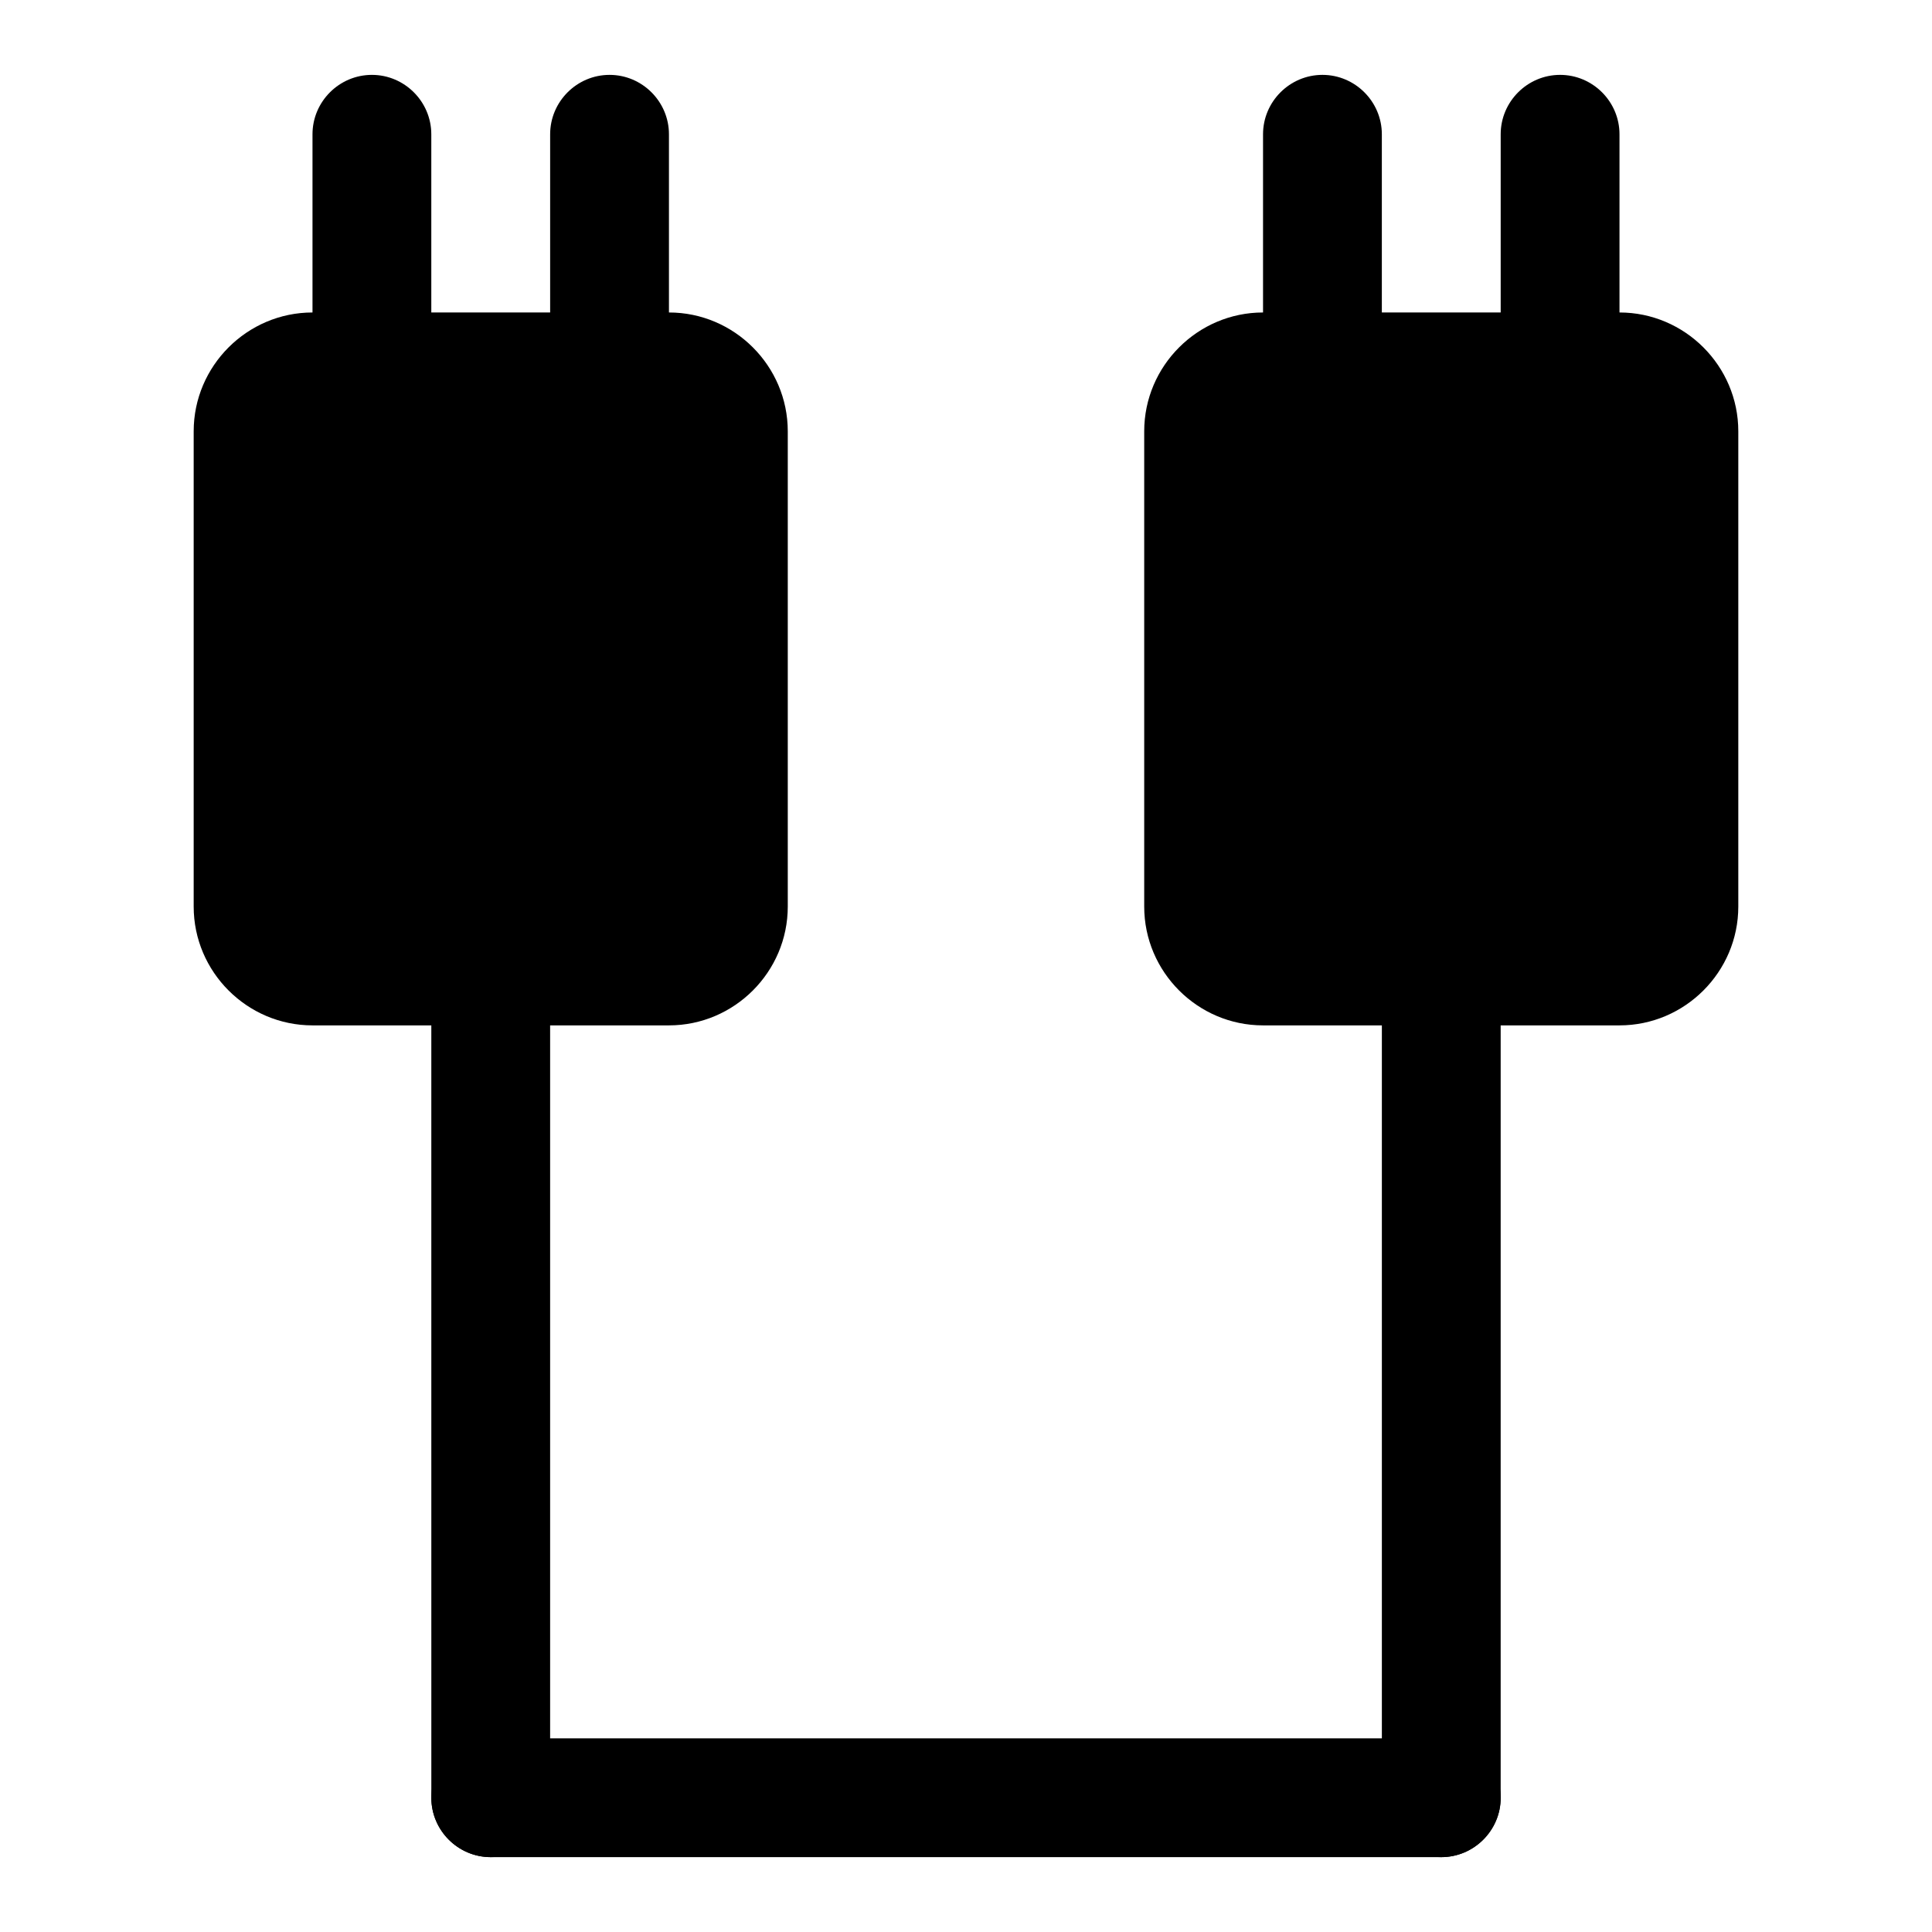
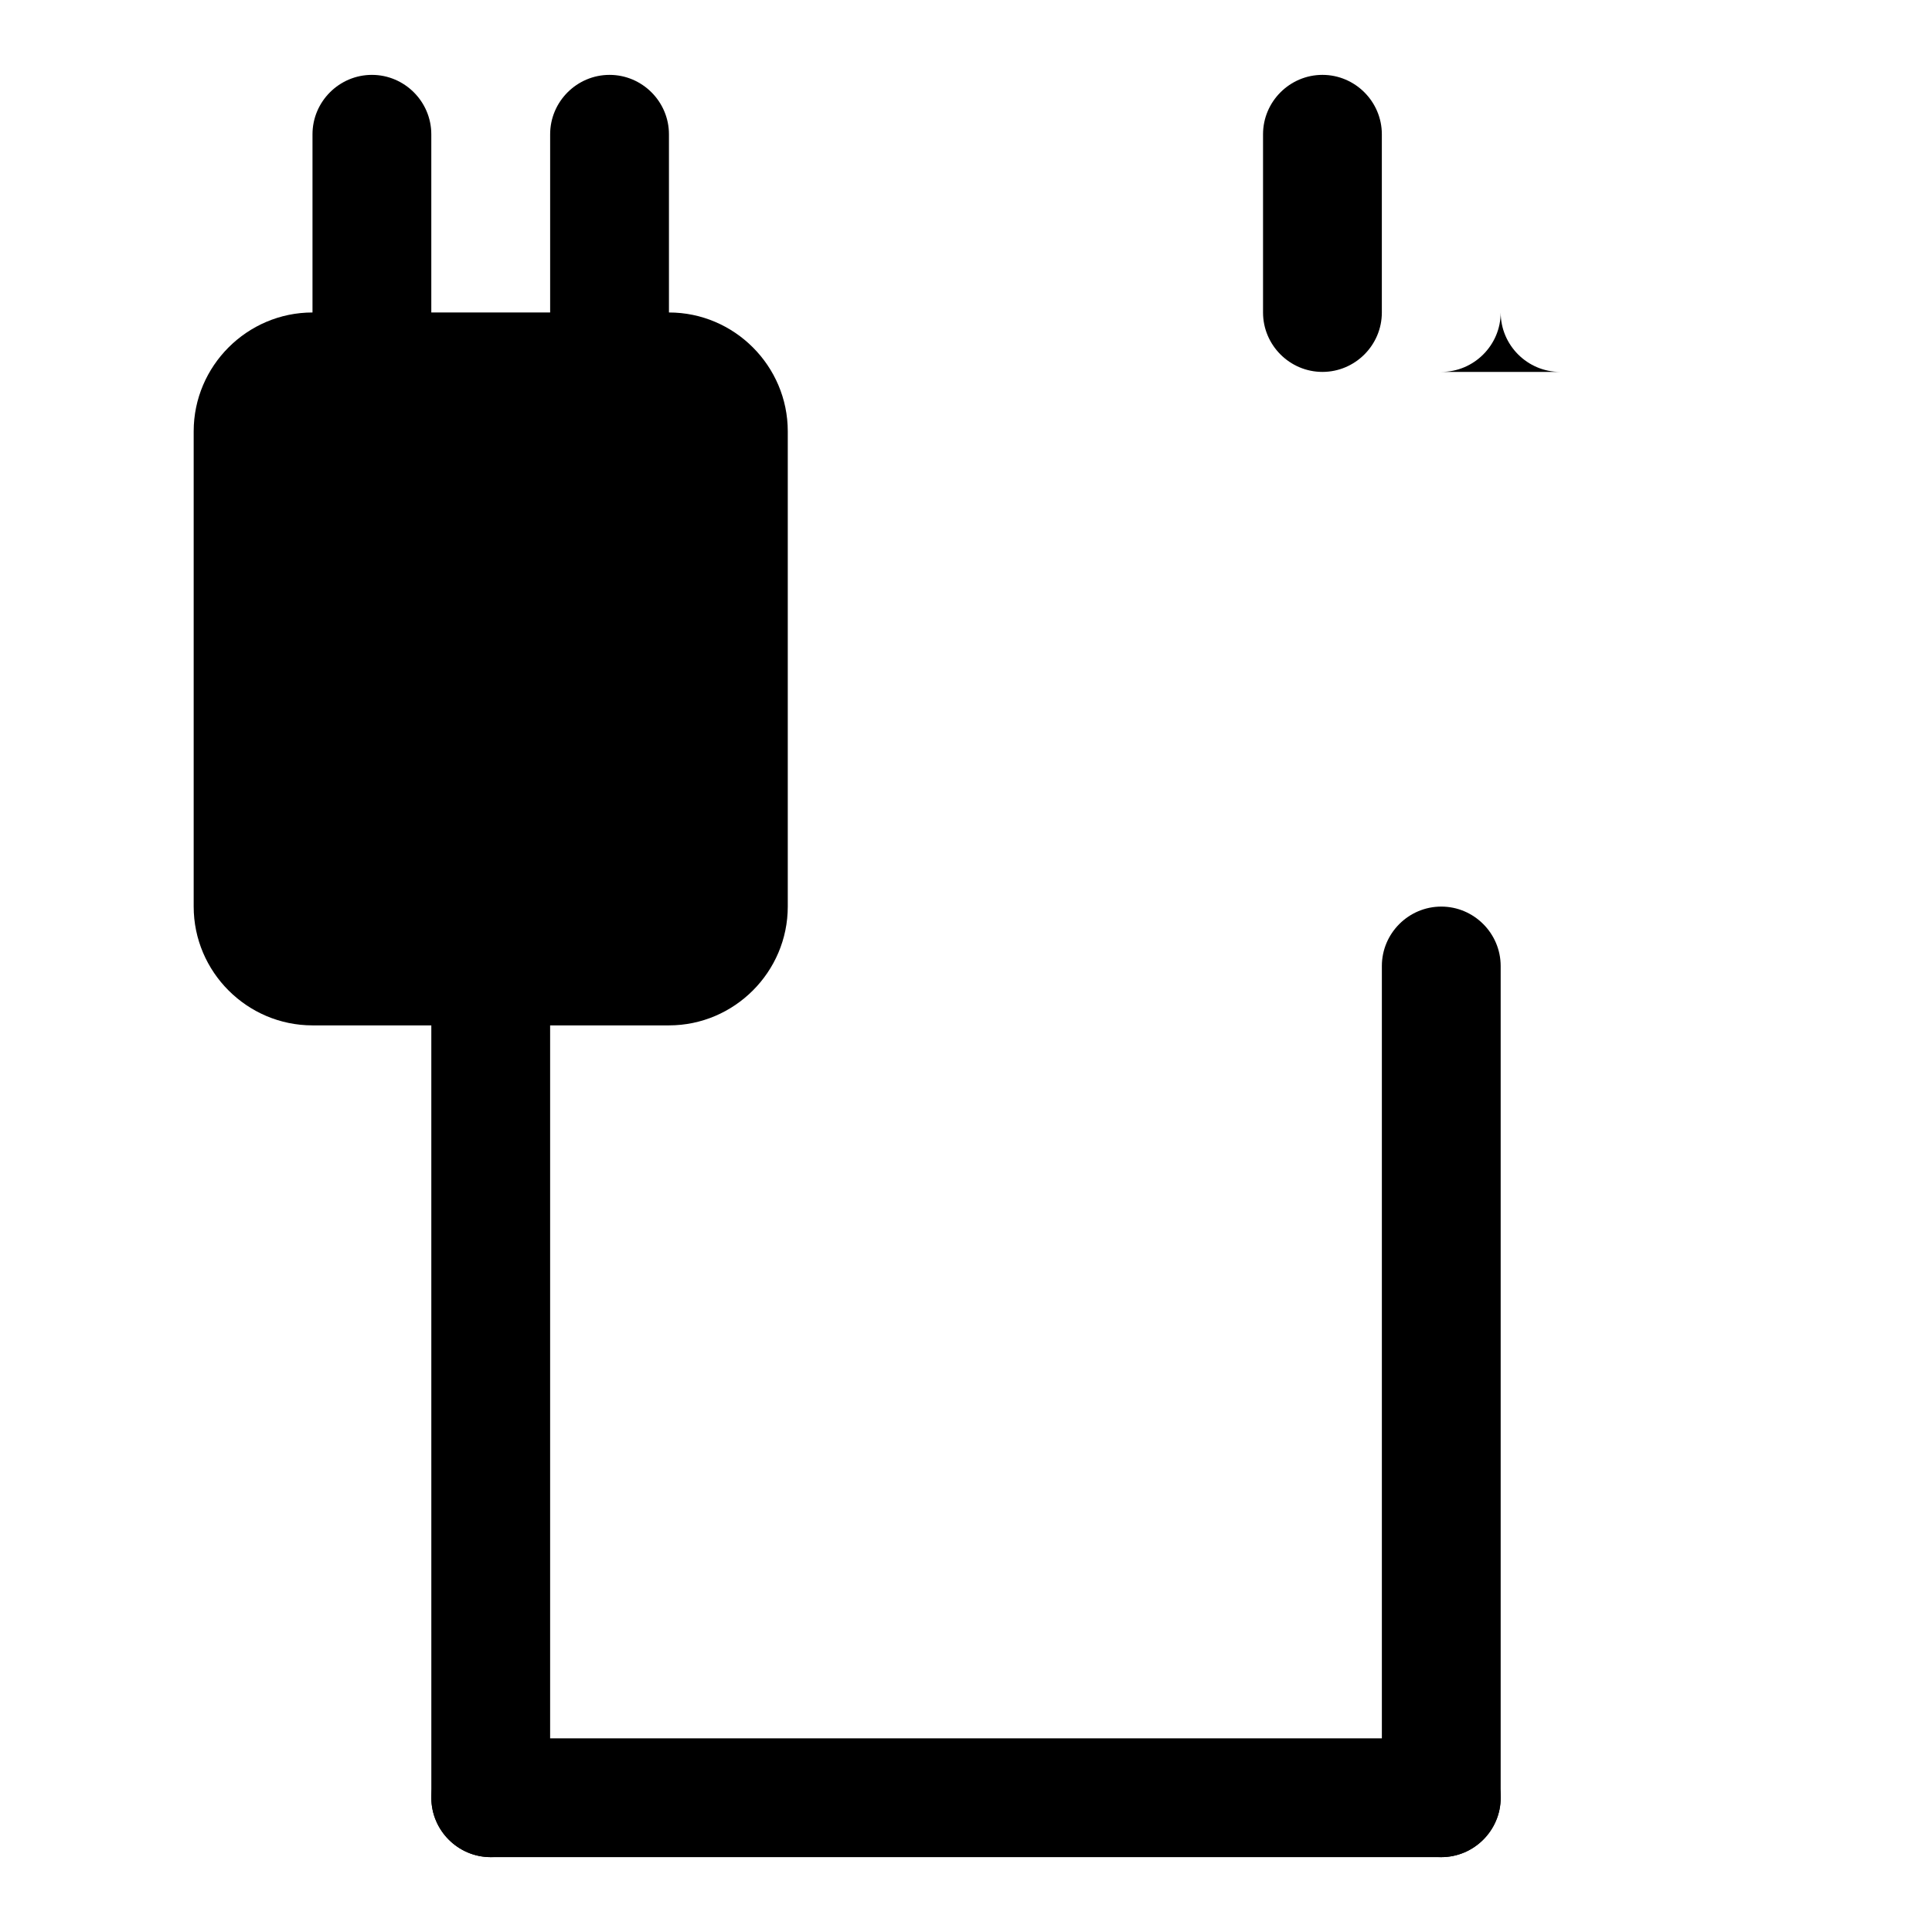
<svg xmlns="http://www.w3.org/2000/svg" fill="#000000" width="800px" height="800px" version="1.1" viewBox="144 144 512 512">
  <g>
    <path d="m321.28 226.81h-94.465c-17.316 0-31.488 14.172-31.488 31.488v125.95c0 17.32 14.168 31.488 31.488 31.488h94.465c17.32 0 31.488-14.168 31.488-31.488v-125.95c0-17.316-14.168-31.488-31.488-31.488z" />
    <path d="m242.56 242.56c-8.66 0-15.746-7.086-15.746-15.746v-47.23c0-8.66 7.086-15.742 15.742-15.742 8.66 0 15.742 7.086 15.742 15.742v47.23c0.004 8.66-7.078 15.746-15.738 15.746z" />
    <path d="m305.54 242.56c-8.66 0-15.746-7.086-15.746-15.746v-47.23c0-8.66 7.086-15.742 15.742-15.742 8.66 0 15.742 7.086 15.742 15.742v47.23c0.004 8.66-7.078 15.746-15.738 15.746z" />
-     <path d="m573.18 226.81h-94.465c-17.32 0-31.488 14.168-31.488 31.488v125.95c0 17.32 14.168 31.488 31.488 31.488h94.465c17.32 0 31.488-14.168 31.488-31.488v-125.95c0-17.316-14.172-31.488-31.488-31.488z" />
    <path d="m494.46 242.56c-8.66 0-15.742-7.086-15.742-15.742v-47.234c0-8.66 7.086-15.742 15.742-15.742 8.66 0 15.742 7.086 15.742 15.742v47.23c0.004 8.66-7.082 15.746-15.742 15.746z" />
-     <path d="m557.44 242.56c-8.66 0-15.742-7.086-15.742-15.742v-47.234c0-8.66 7.086-15.742 15.742-15.742 8.66 0 15.742 7.086 15.742 15.742v47.23c0.004 8.66-7.082 15.746-15.742 15.746z" />
+     <path d="m557.44 242.56c-8.66 0-15.742-7.086-15.742-15.742v-47.234v47.23c0.004 8.66-7.082 15.746-15.742 15.746z" />
    <path d="m274.05 636.16c-8.66 0-15.742-7.086-15.742-15.742l-0.004-220.42c0-8.66 7.086-15.742 15.742-15.742 8.66 0 15.742 7.086 15.742 15.742v220.42c0.004 8.656-7.078 15.742-15.738 15.742z" />
    <path d="m525.95 636.16c-8.66 0-15.742-7.086-15.742-15.742v-220.42c0-8.66 7.086-15.742 15.742-15.742 8.66 0 15.742 7.086 15.742 15.742v220.42c0.004 8.656-7.082 15.742-15.742 15.742z" />
    <path d="m525.95 636.16h-251.9c-8.66 0-15.742-7.086-15.742-15.742 0-8.66 7.086-15.742 15.742-15.742h251.91c8.66 0 15.742 7.086 15.742 15.742s-7.086 15.742-15.746 15.742z" />
  </g>
</svg>